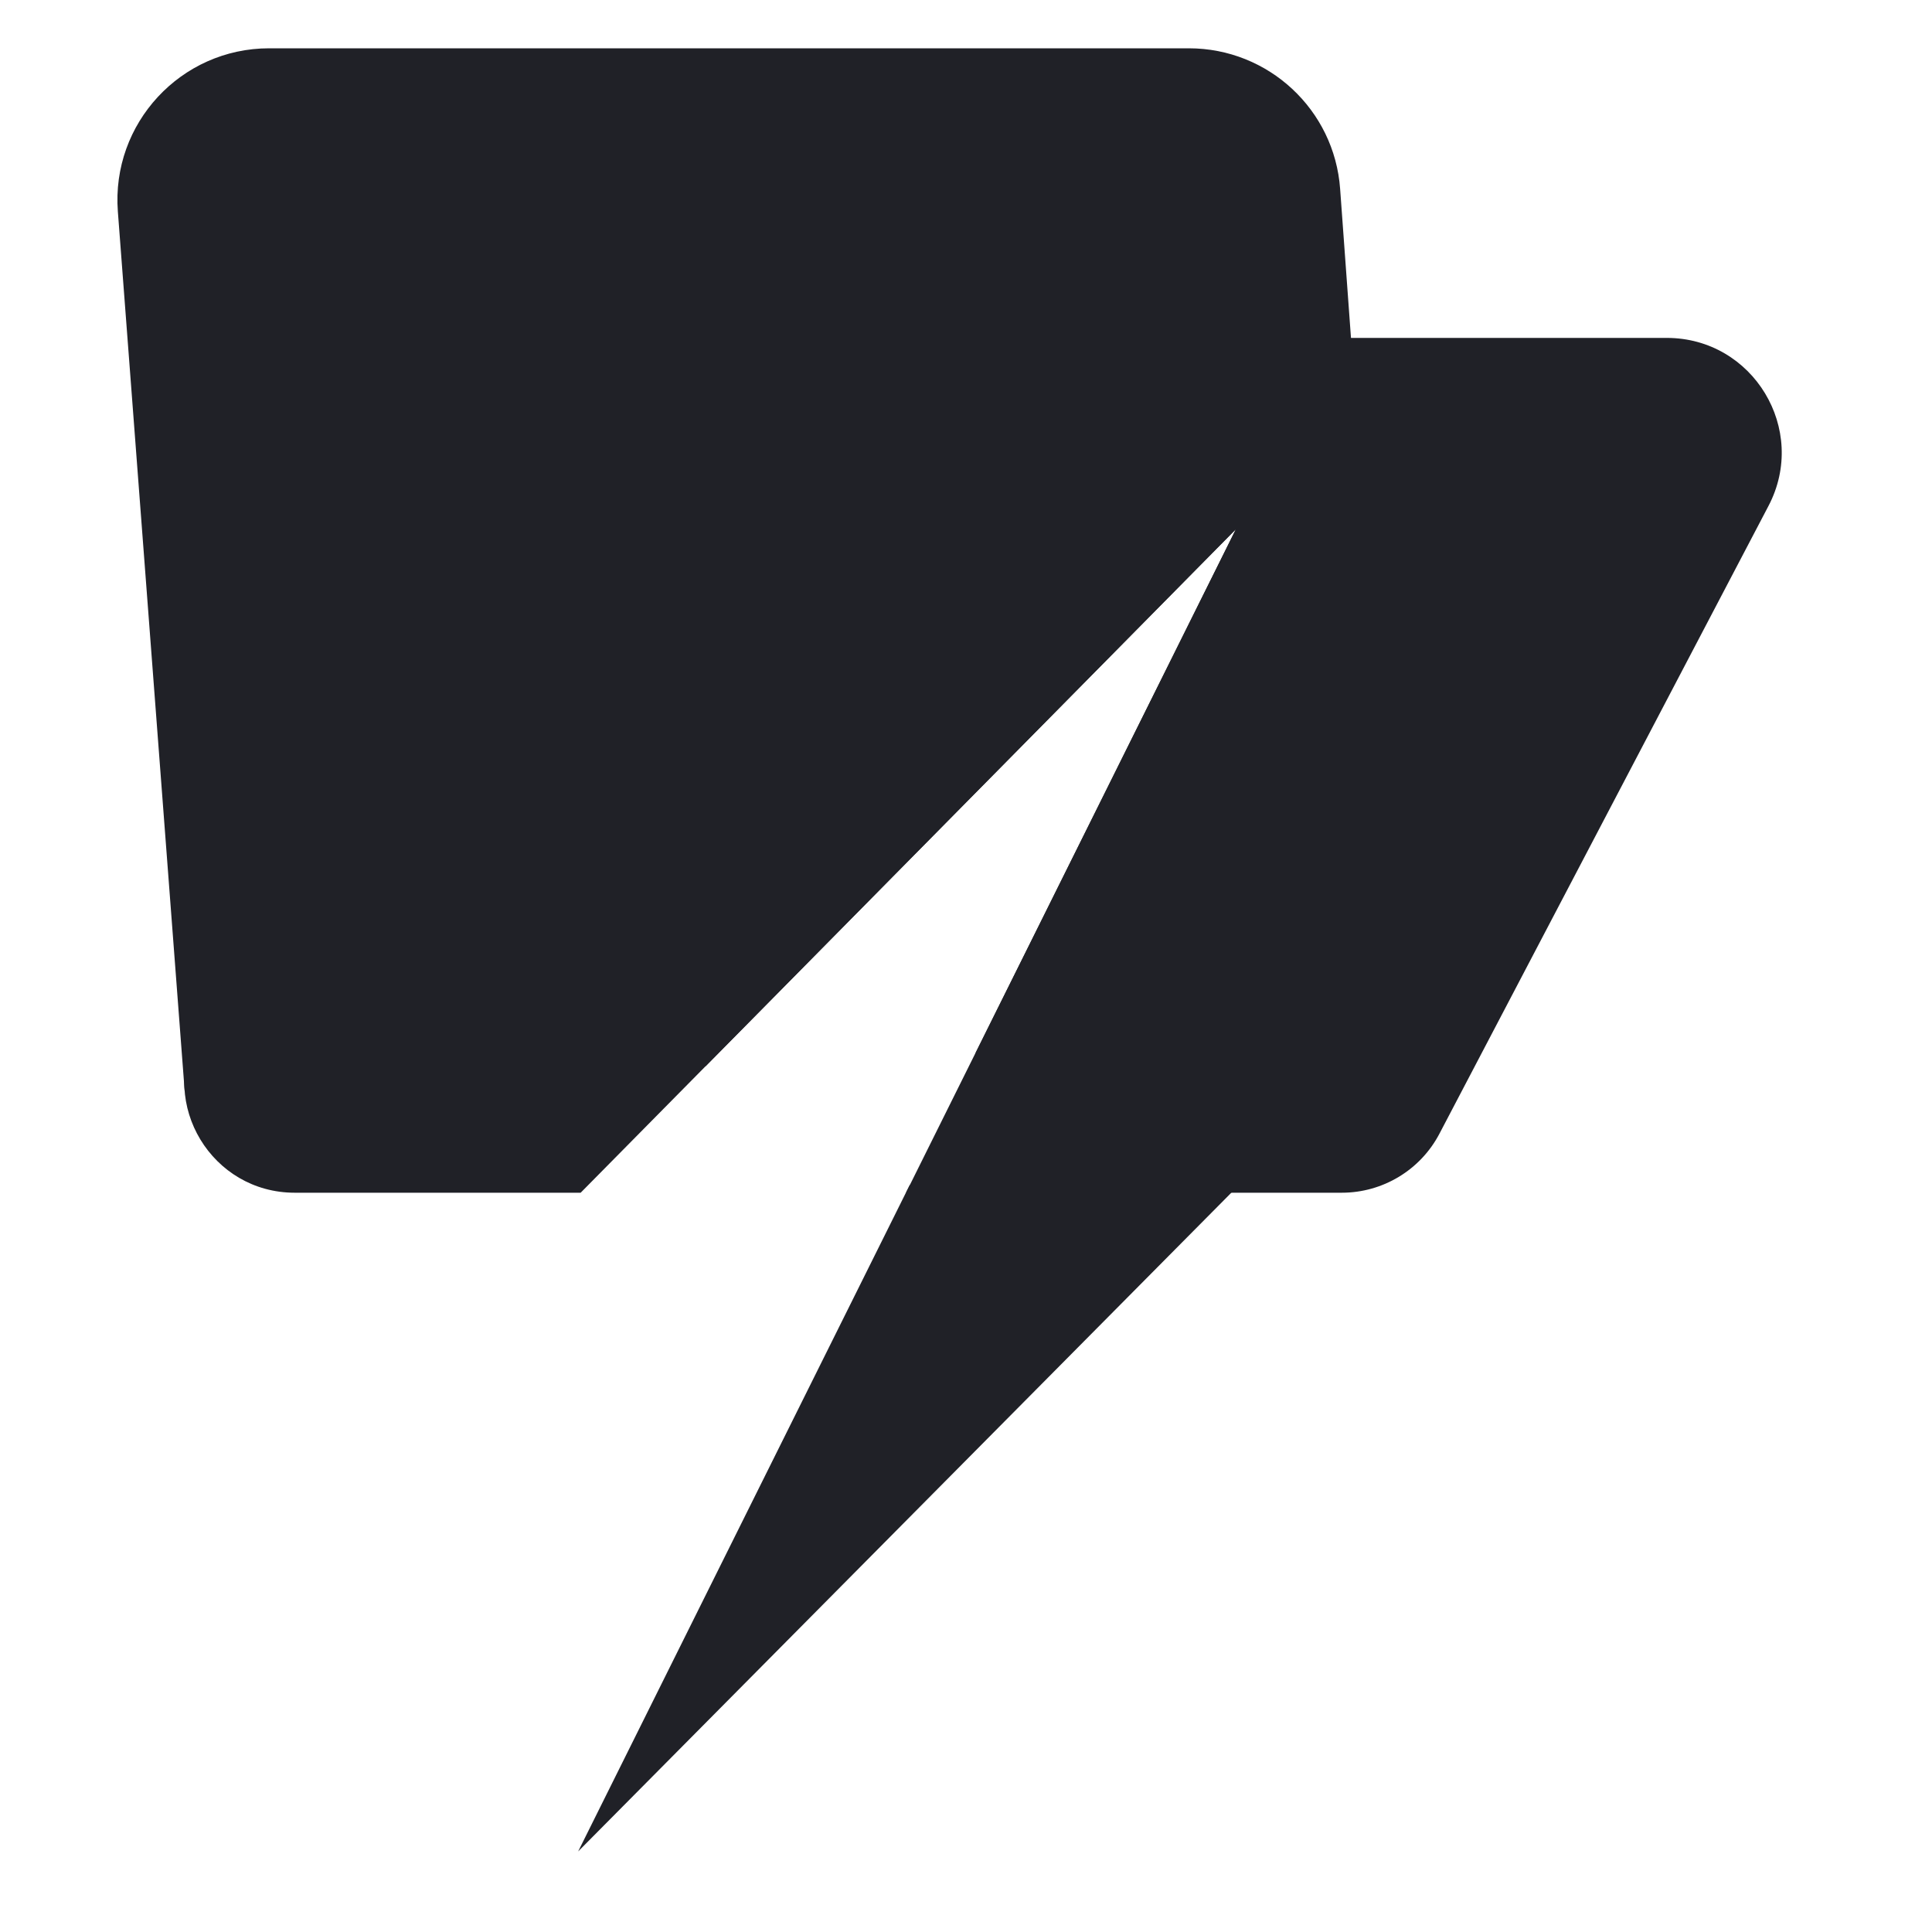
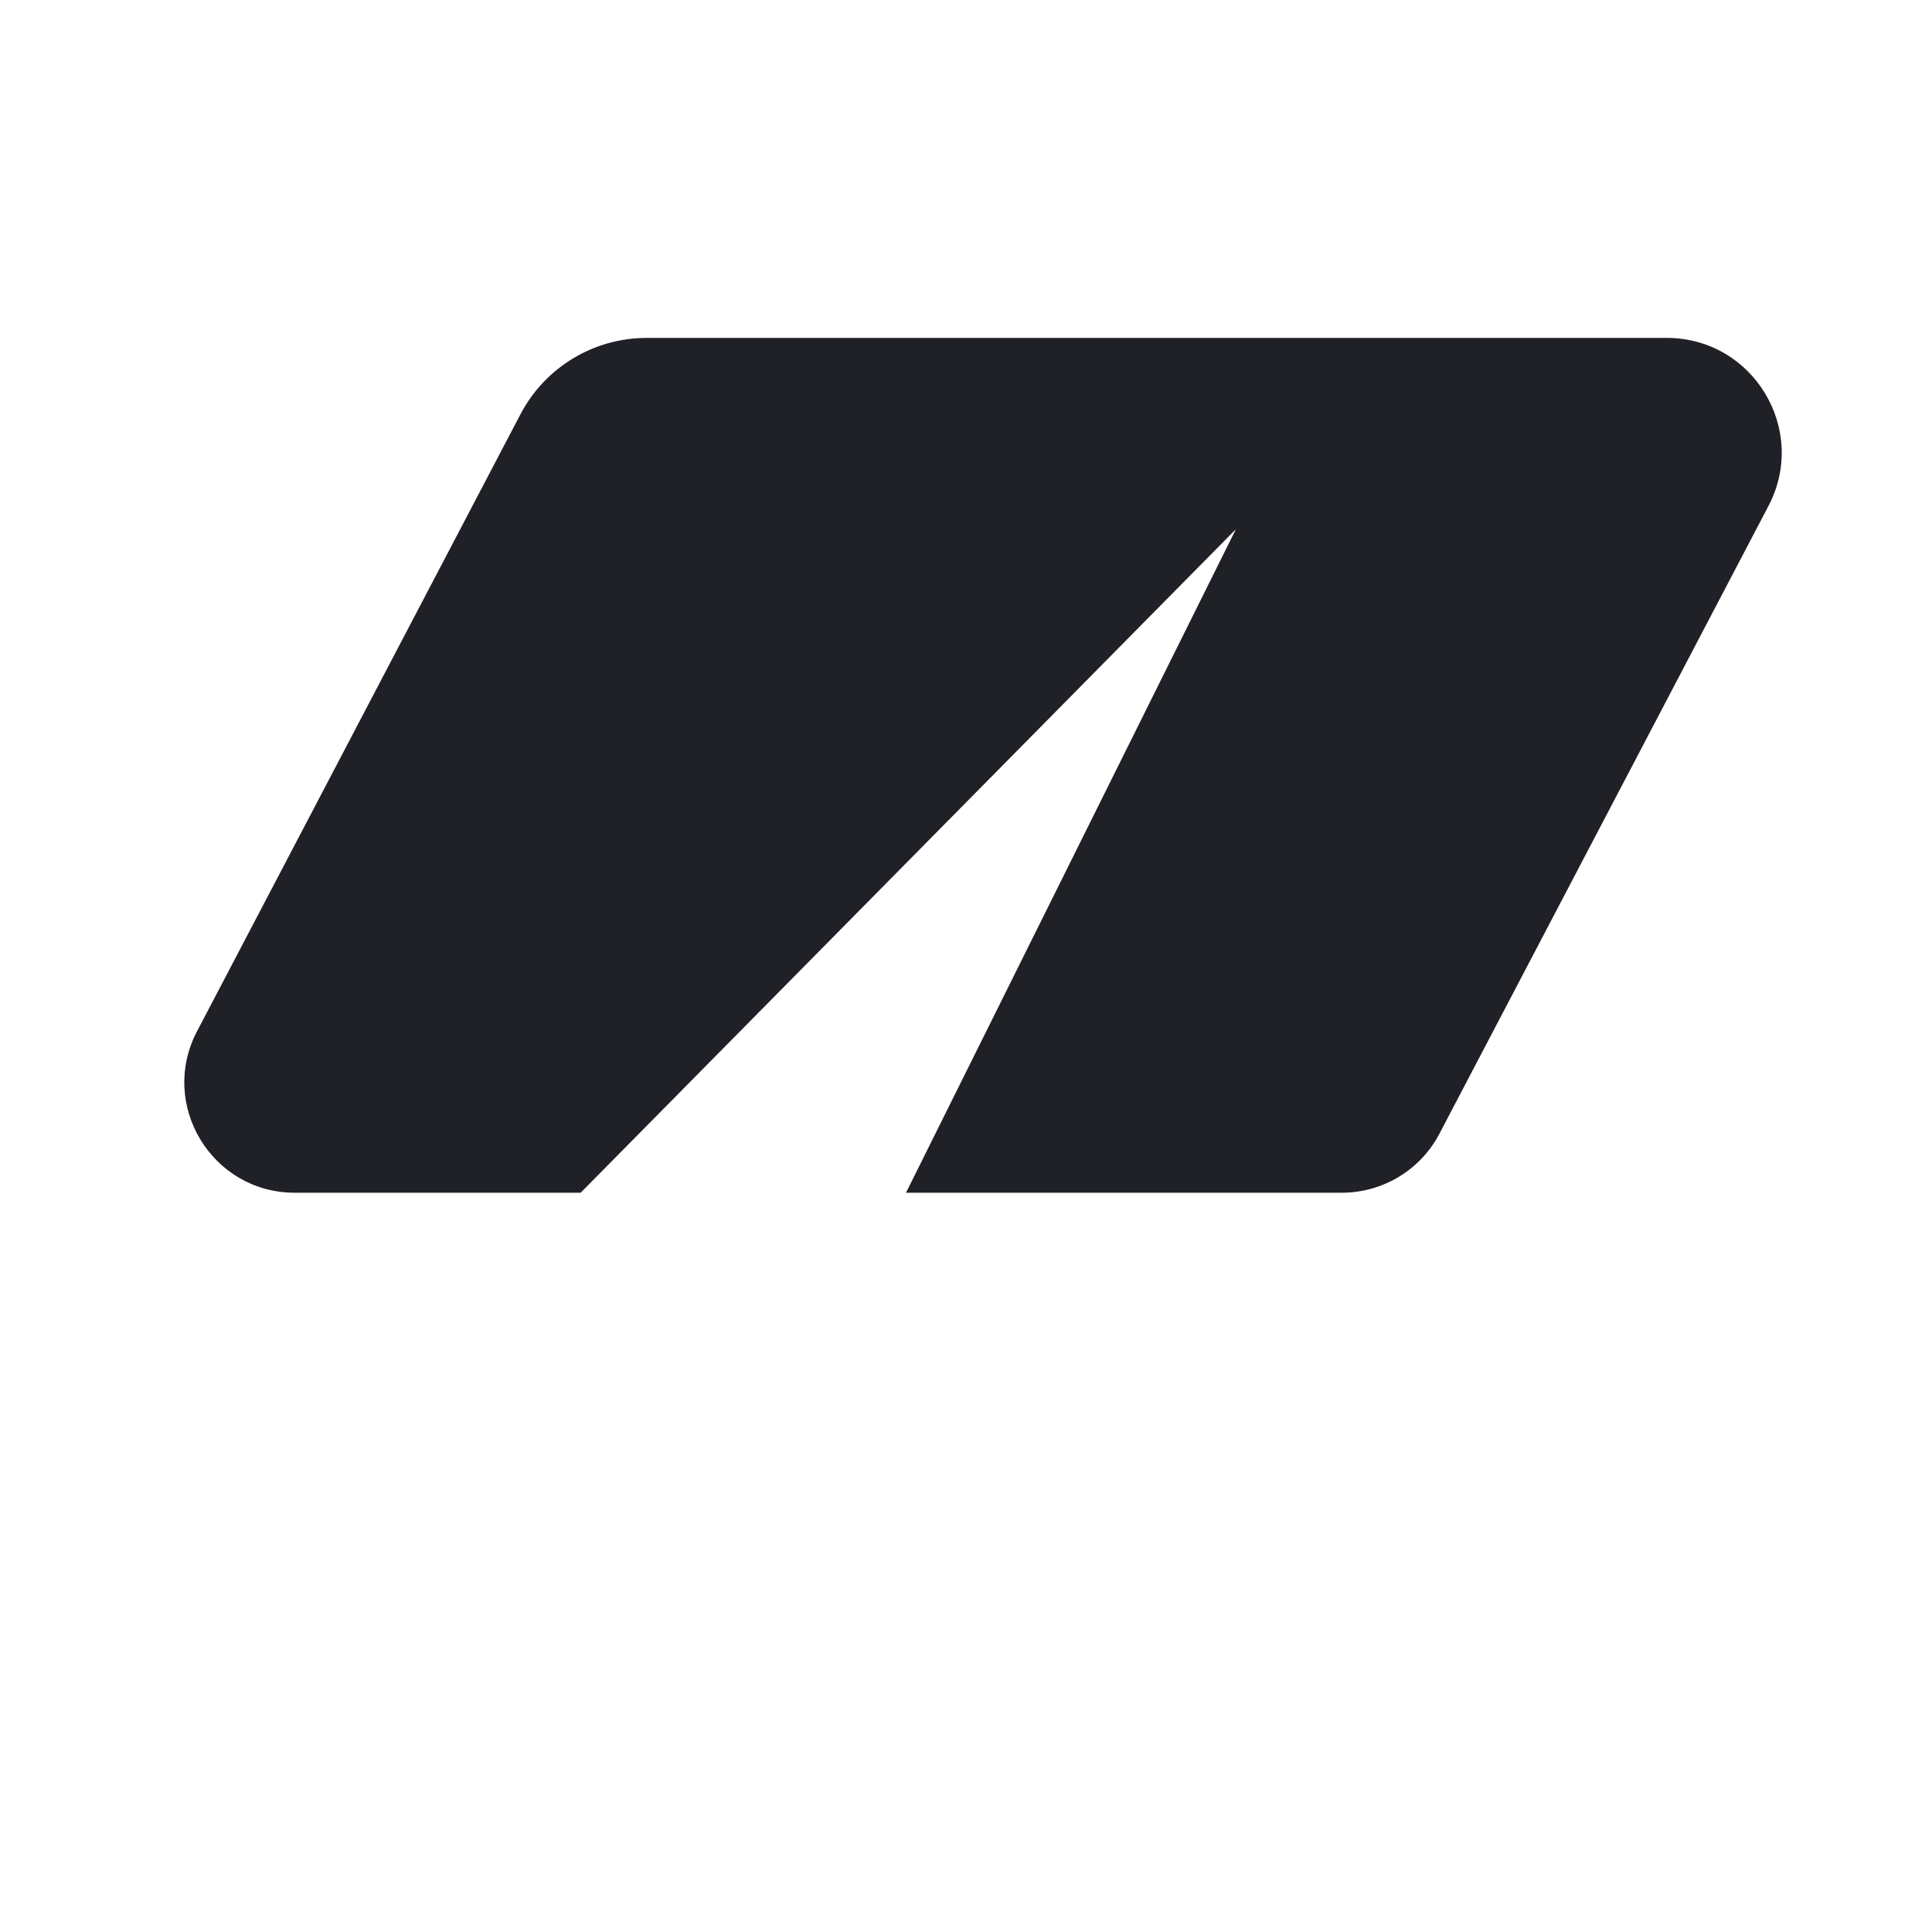
<svg xmlns="http://www.w3.org/2000/svg" width="20" height="20" viewBox="0 0 20 20" fill="none">
-   <path fill-rule="evenodd" clip-rule="evenodd" d="M2.786 0.5C1.872 0.5 1.151 1.278 1.22 2.189L1.912 11.297L7.306 11.036L12.794 5.478L10.098 10.902L14.509 10.689L13.873 1.956C13.814 1.135 13.13 0.5 12.307 0.5H2.786Z" fill="#202127" />
  <path d="M6.695 3.498C6.146 3.498 5.643 3.802 5.388 4.288L2.04 10.675C1.641 11.435 2.193 12.347 3.051 12.347H6.011L12.794 5.478L9.379 12.347H13.89C14.314 12.347 14.704 12.112 14.901 11.736L18.307 5.238C18.722 4.447 18.148 3.498 17.254 3.498H6.695Z" fill="#202127" />
-   <path d="M12.825 12.268L5.985 19.166L9.417 12.268H12.825Z" fill="#202127" />
</svg>